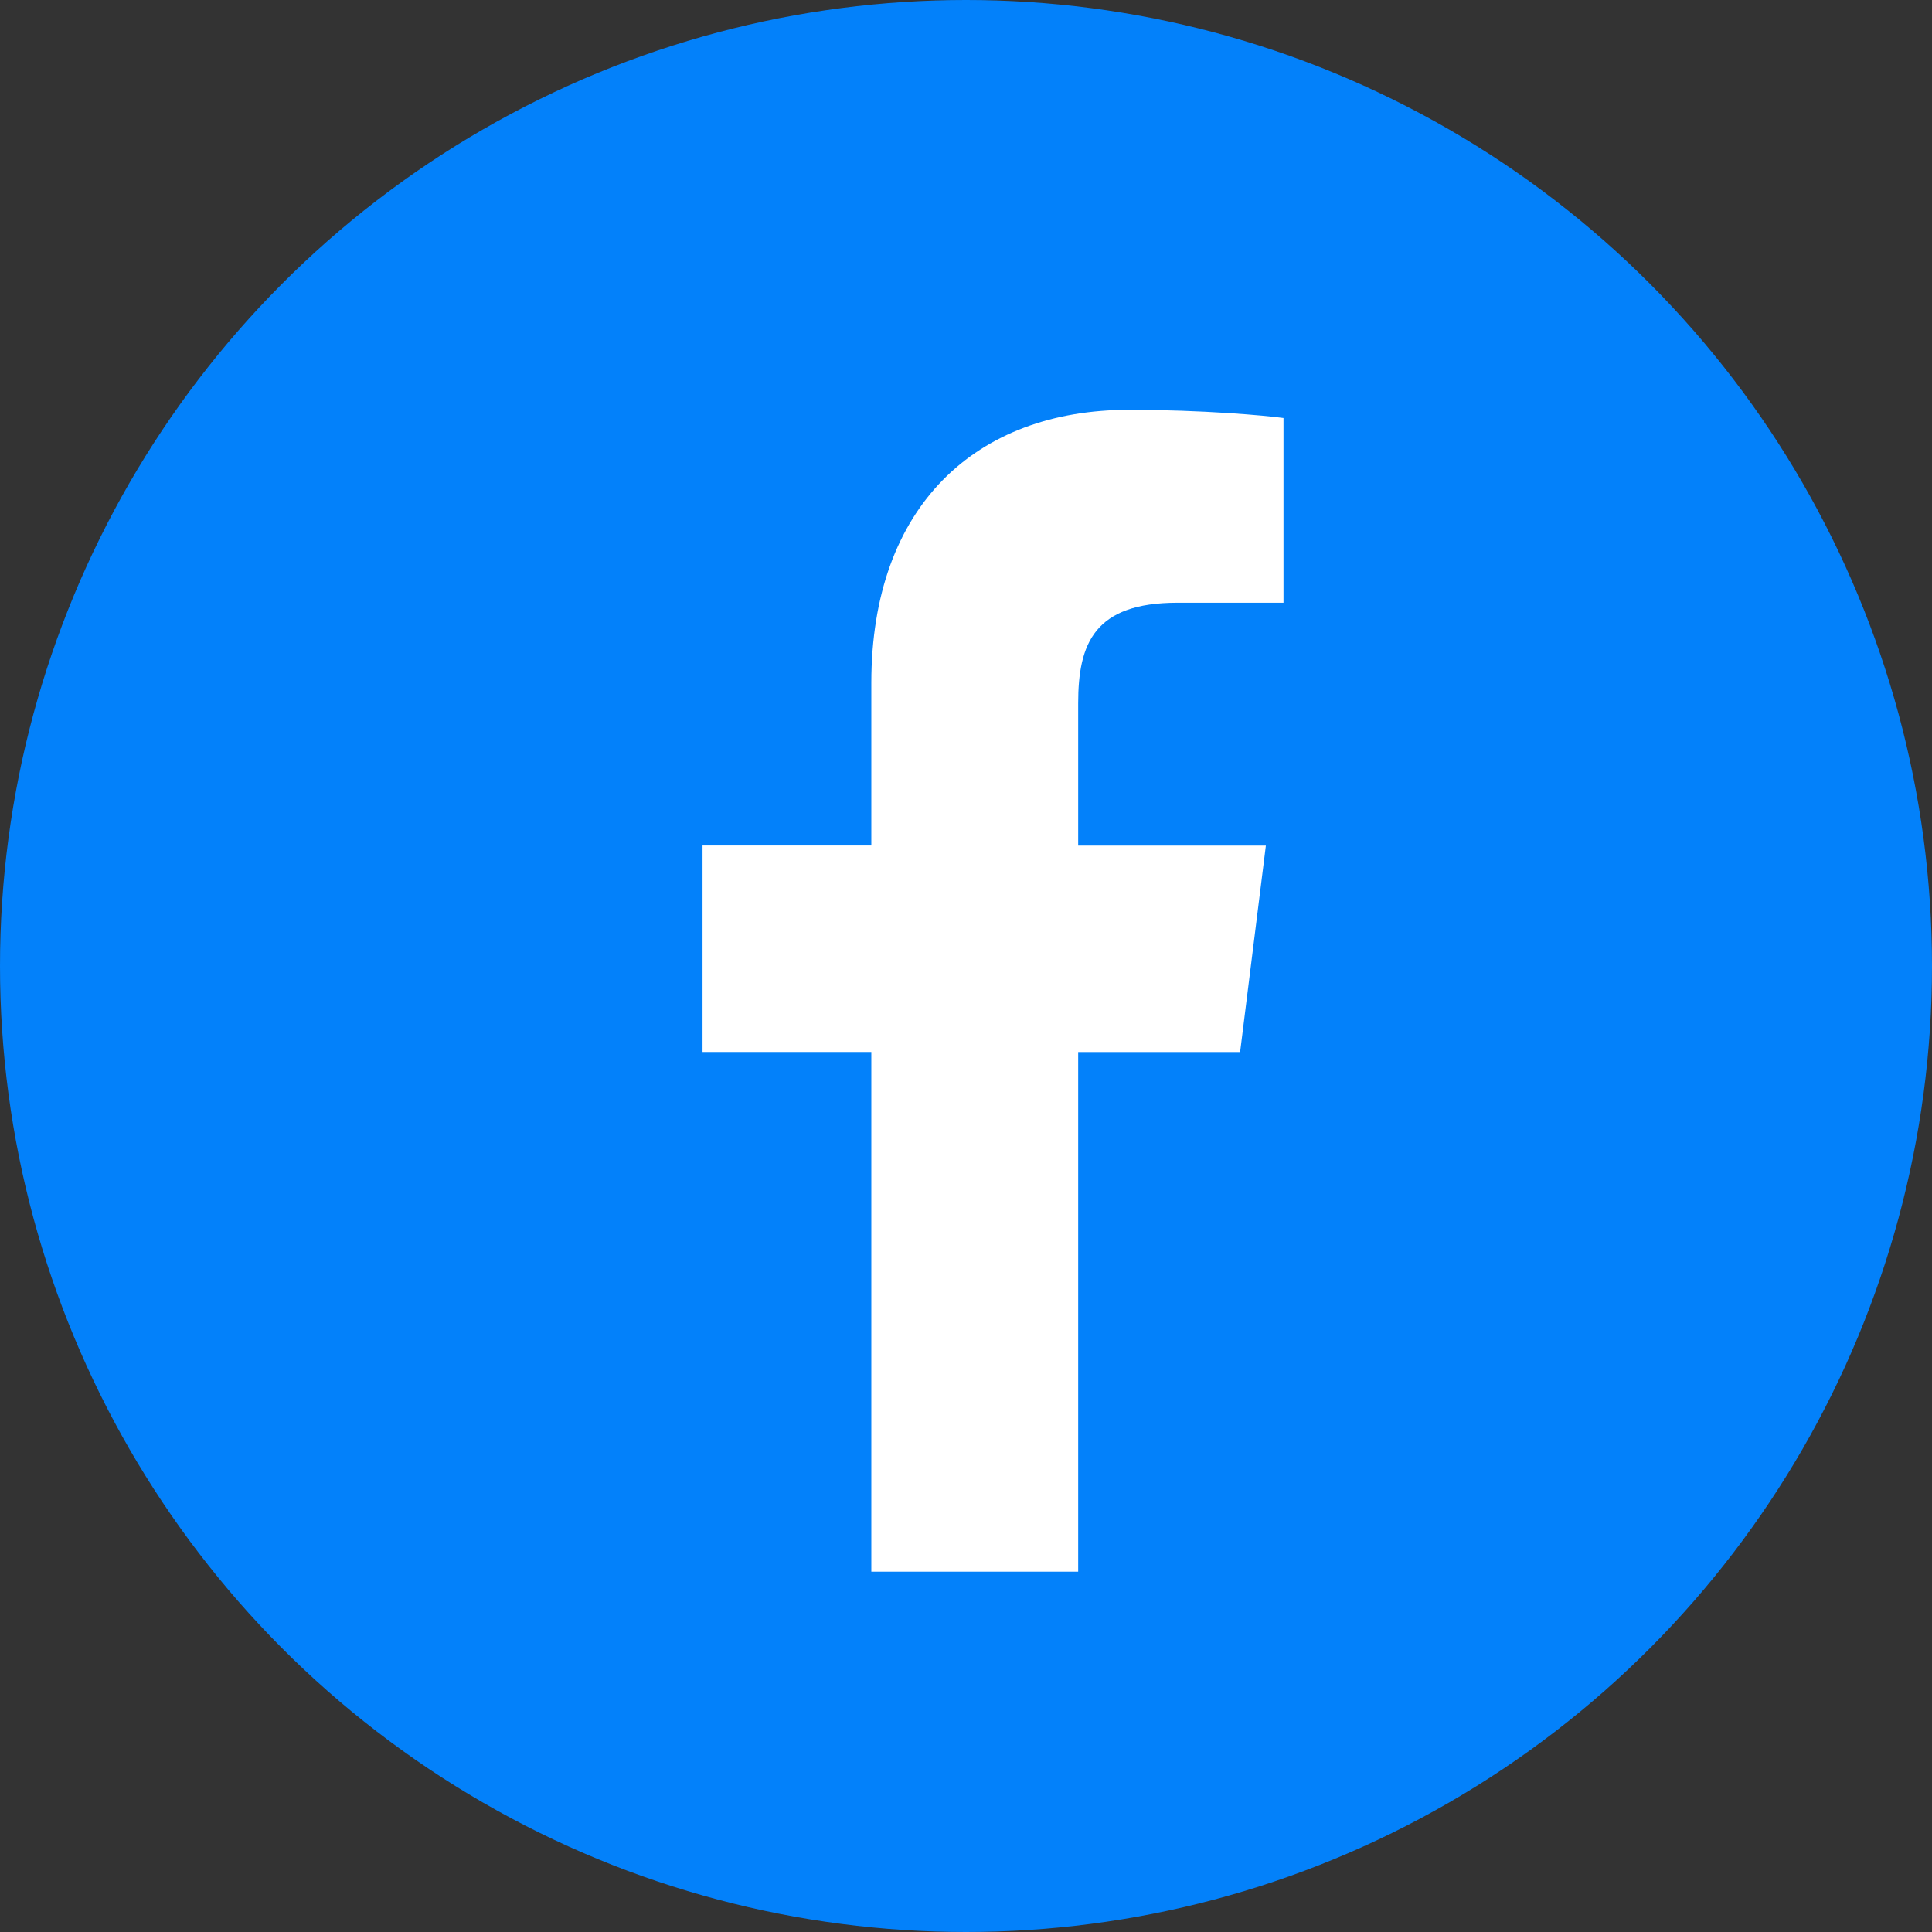
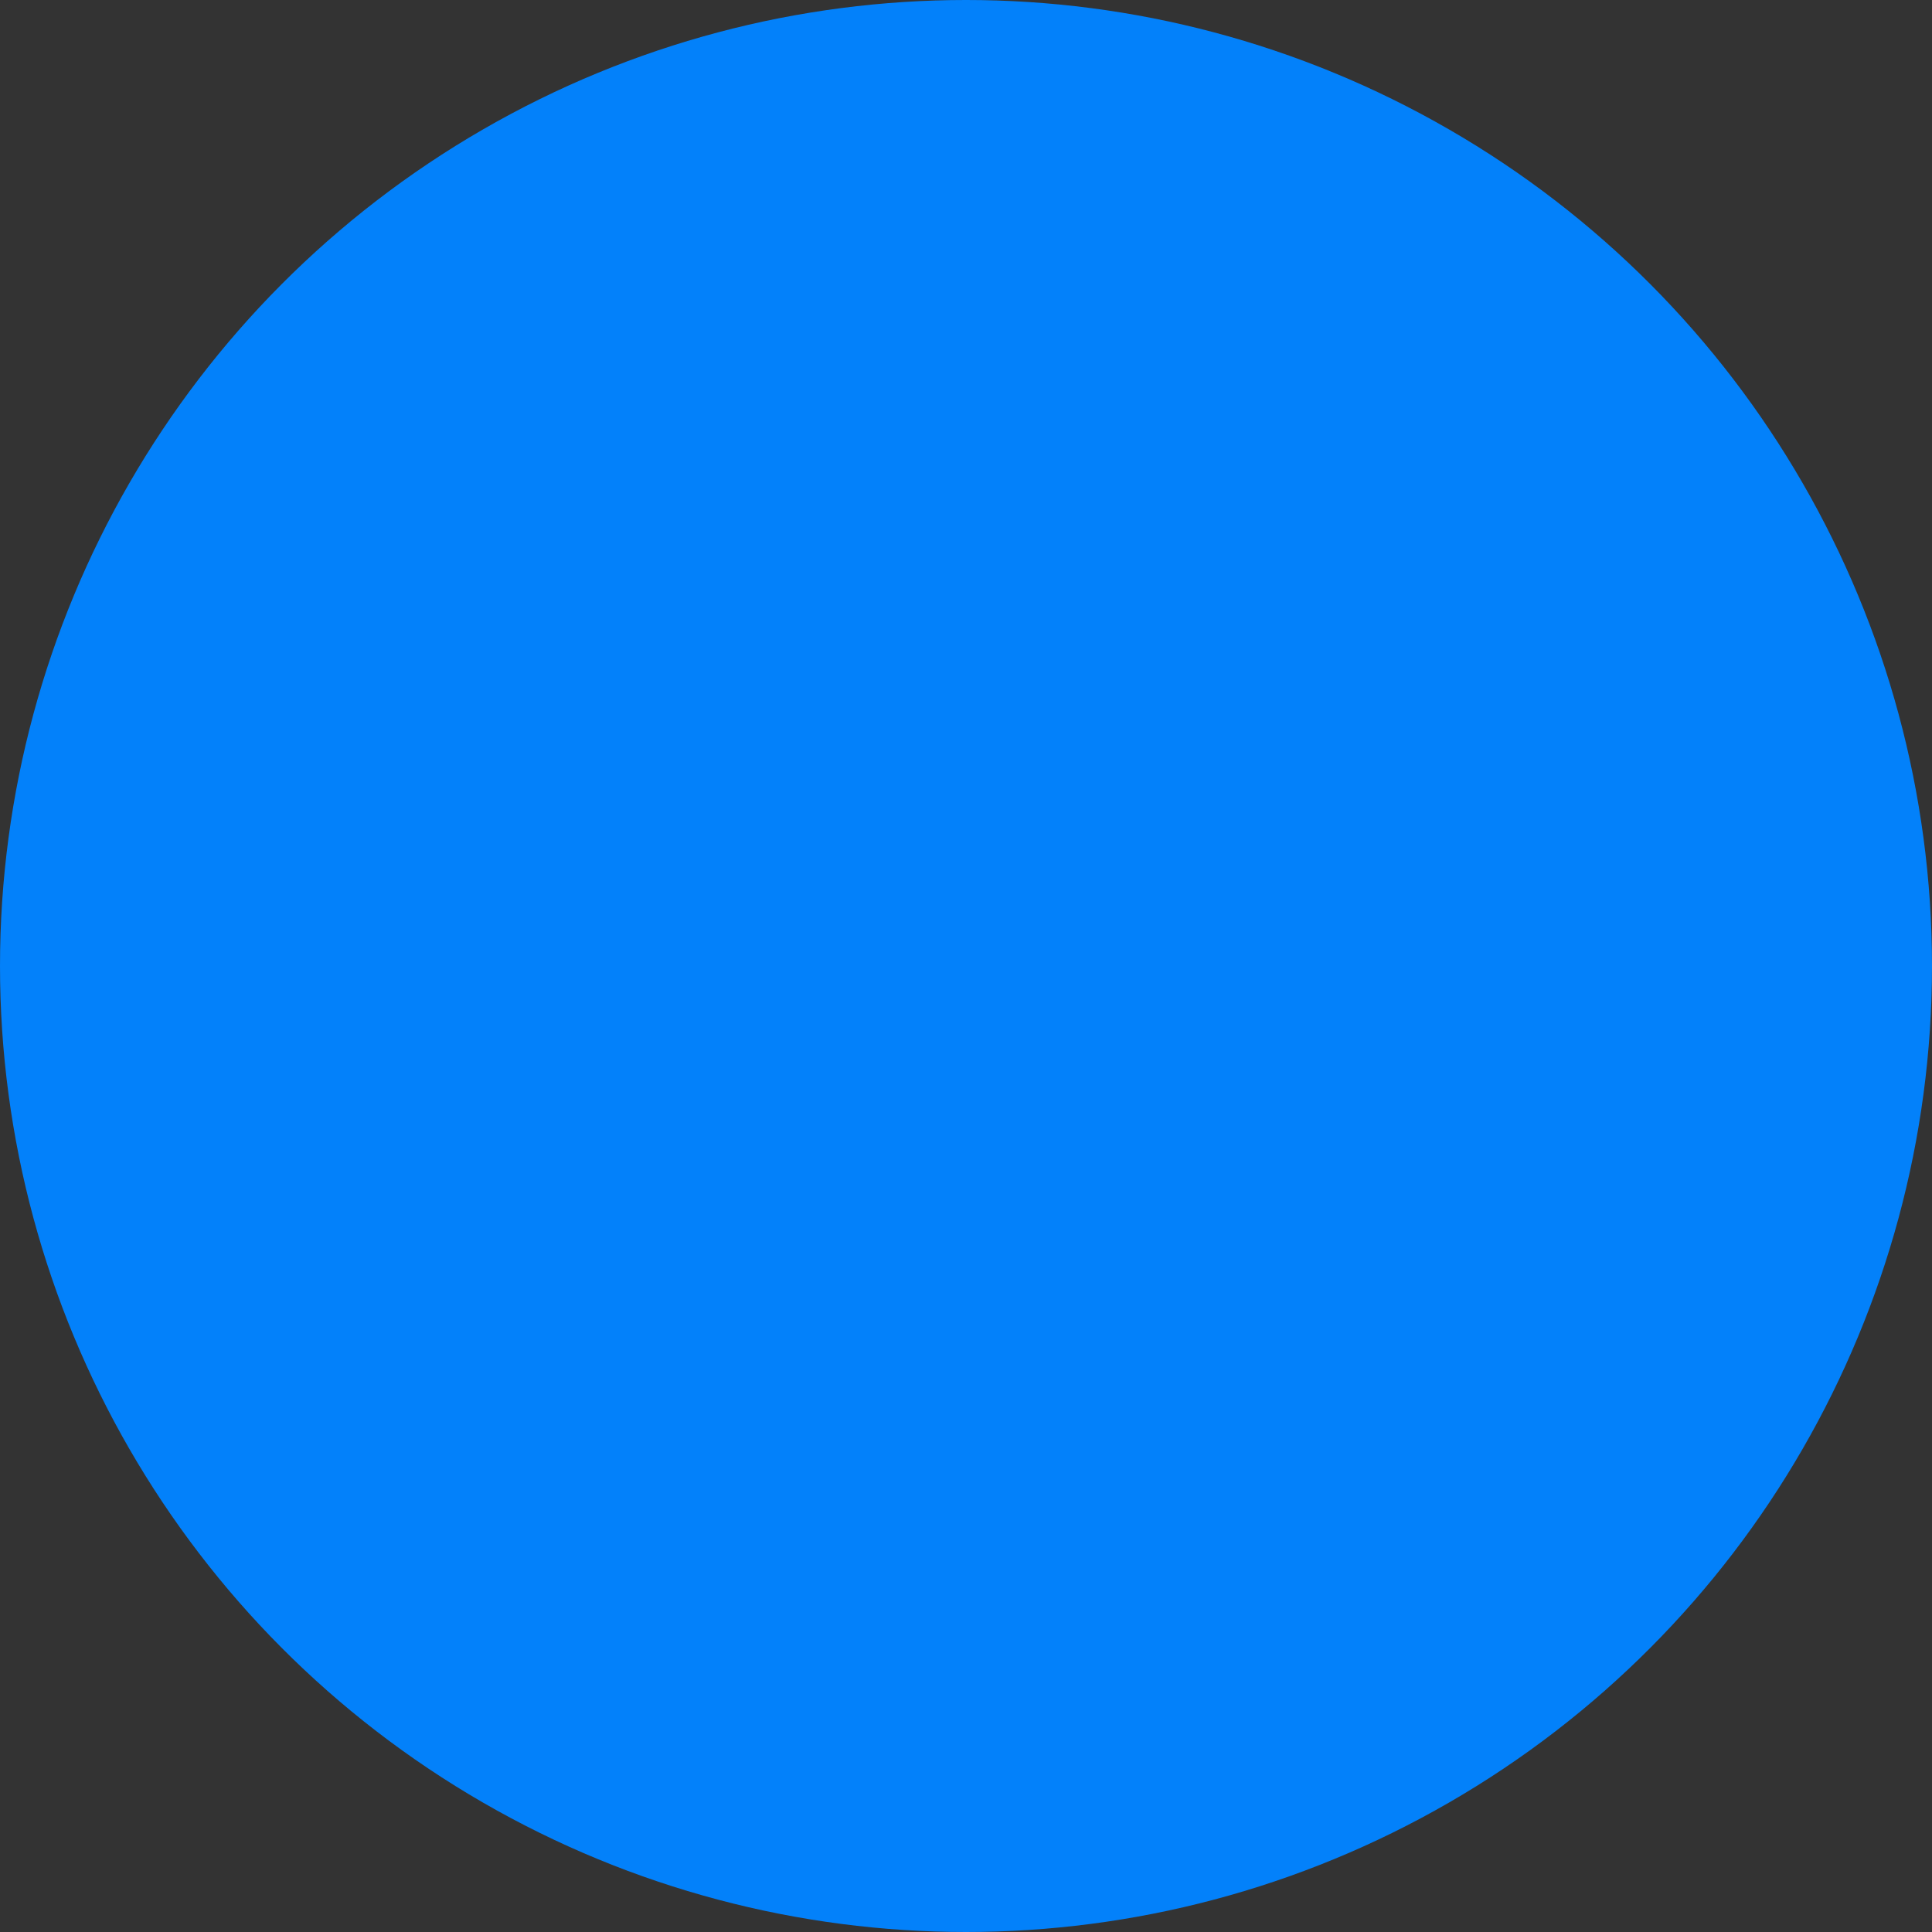
<svg xmlns="http://www.w3.org/2000/svg" width="33" height="33" viewBox="0 0 33 33" fill="none">
  <rect x="0" y="0" width="33" height="33" fill="#333333" stroke="none" />
  <circle cx="16.5" cy="16.5" r="16.5" fill="#0381FA" />
-   <path d="M20.112 10.295H21.923V7.14C21.611 7.097 20.536 7 19.284 7C16.672 7 14.883 8.643 14.883 11.663V14.442H12V17.969H14.883V26.845H18.416V17.97H21.182L21.622 14.443H18.416V12.012C18.416 10.993 18.691 10.295 20.112 10.295Z" fill="white" />
</svg>